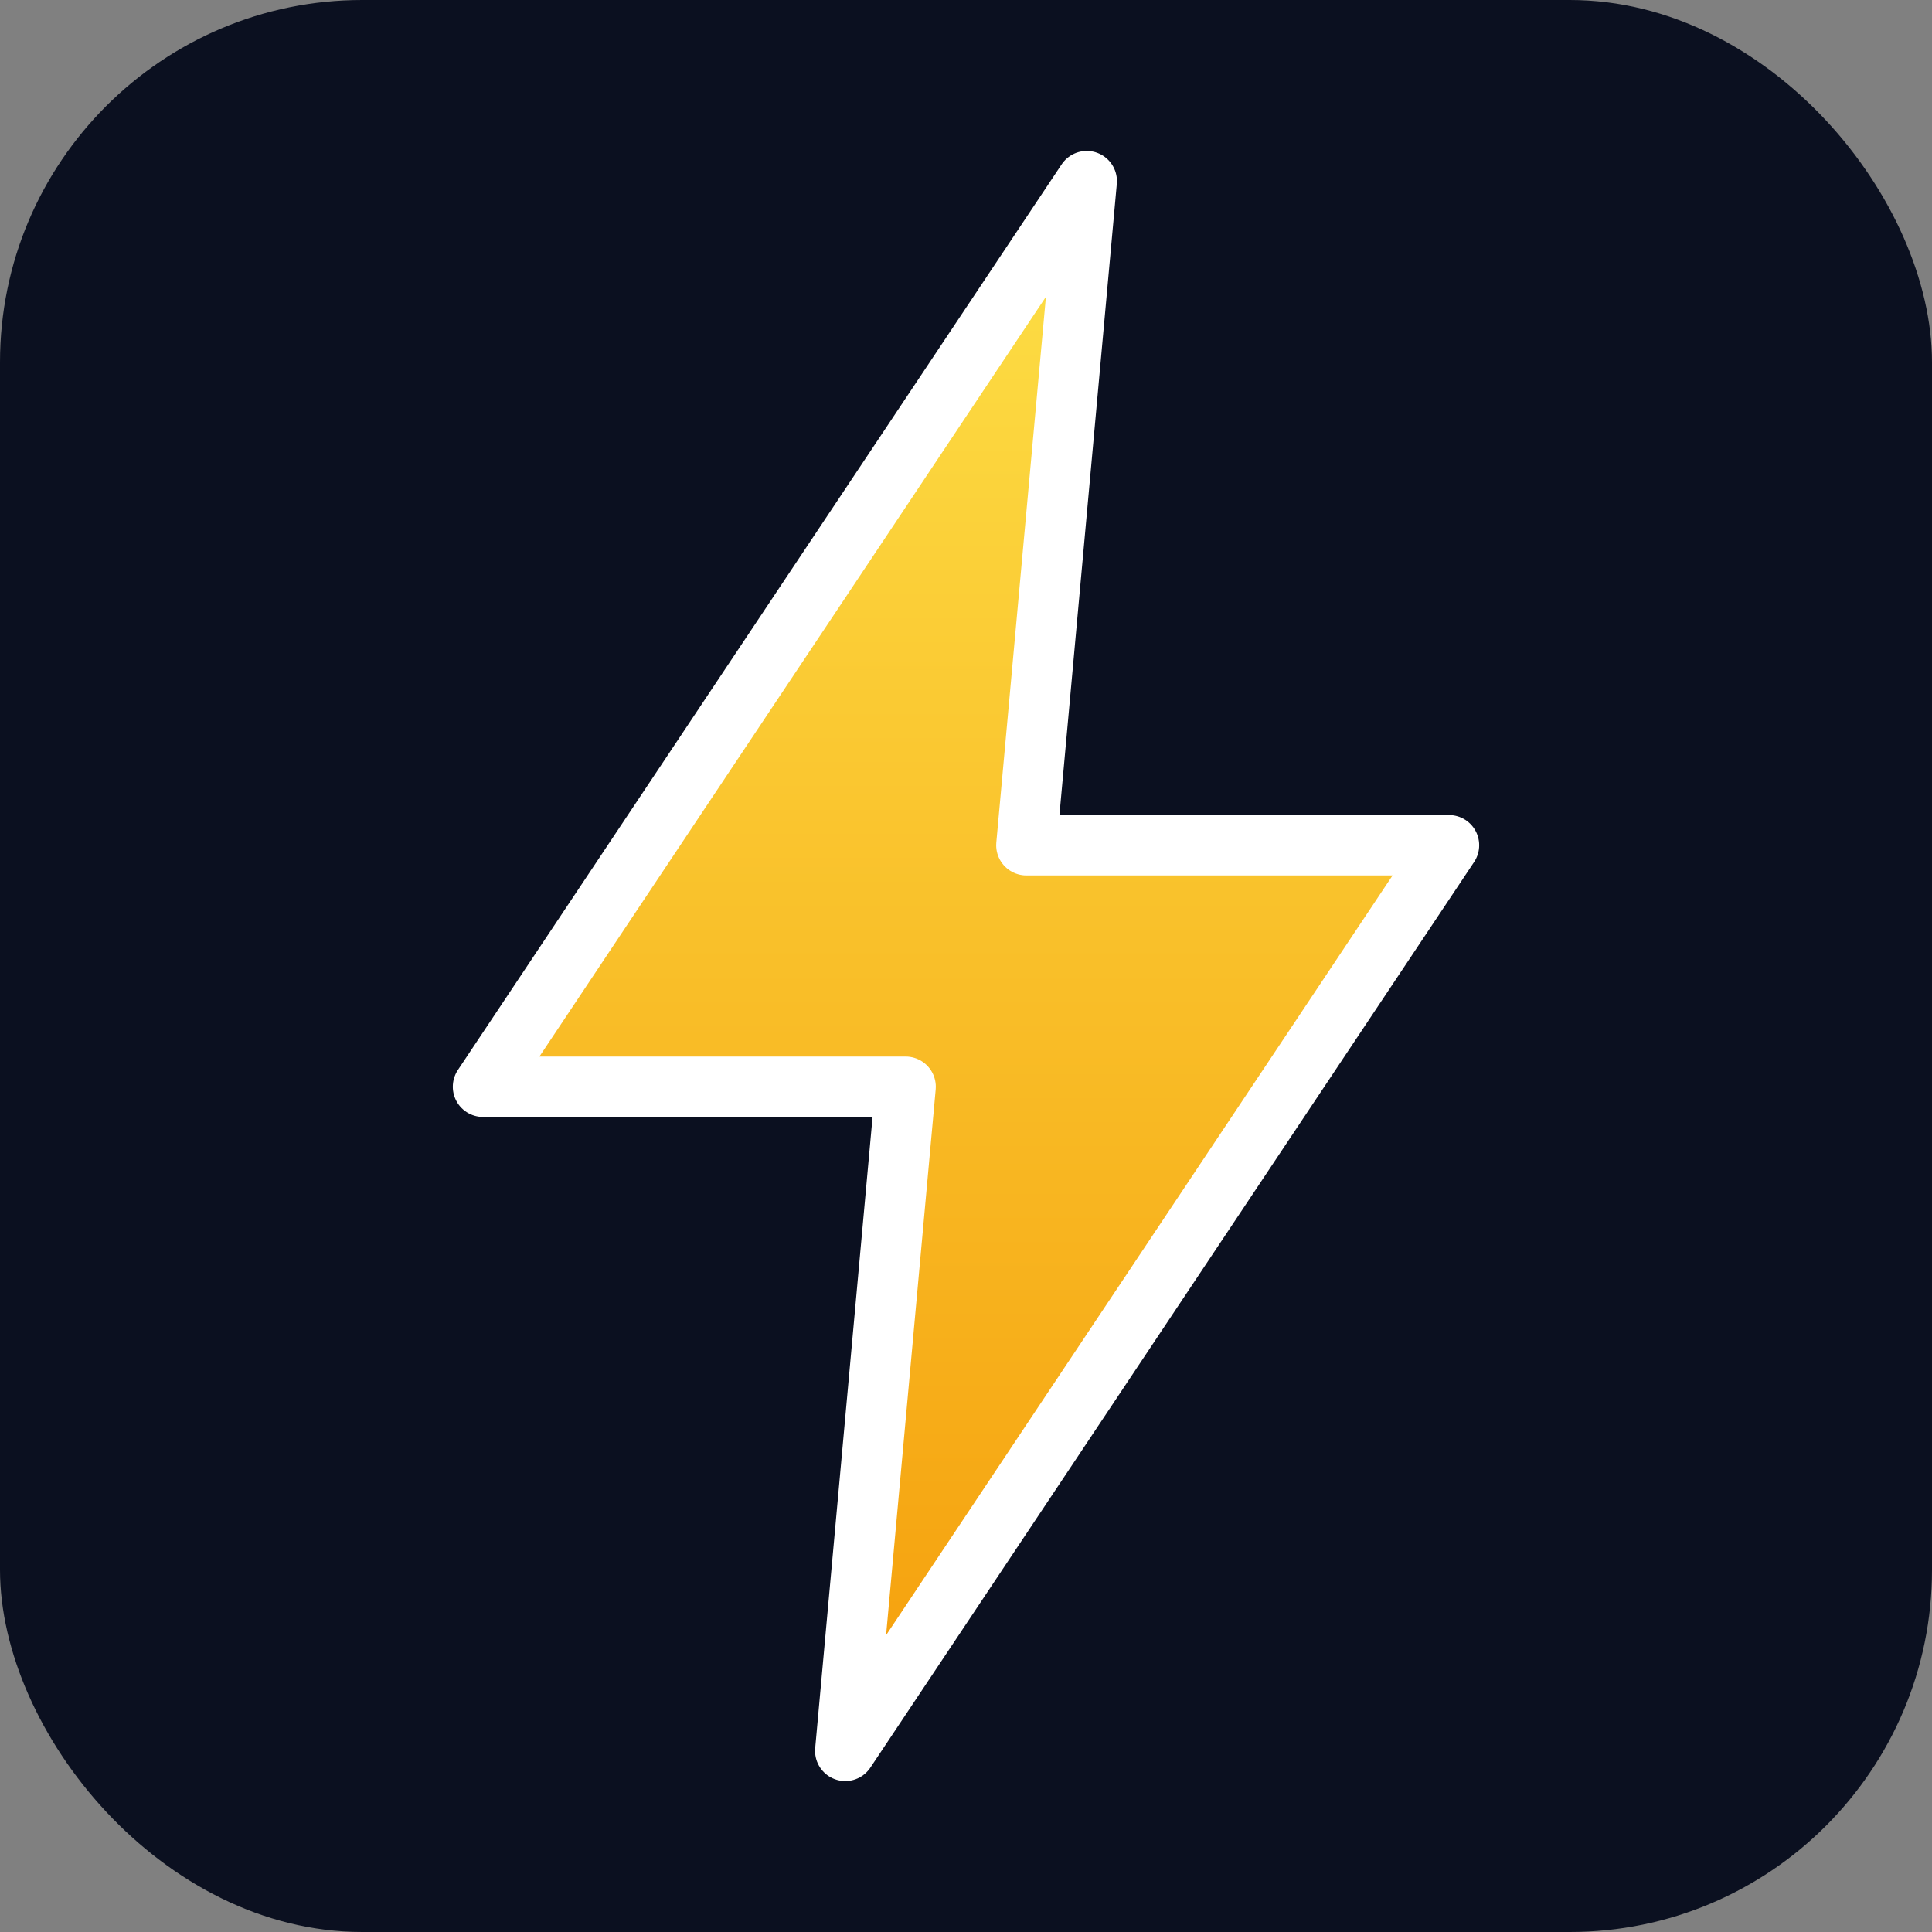
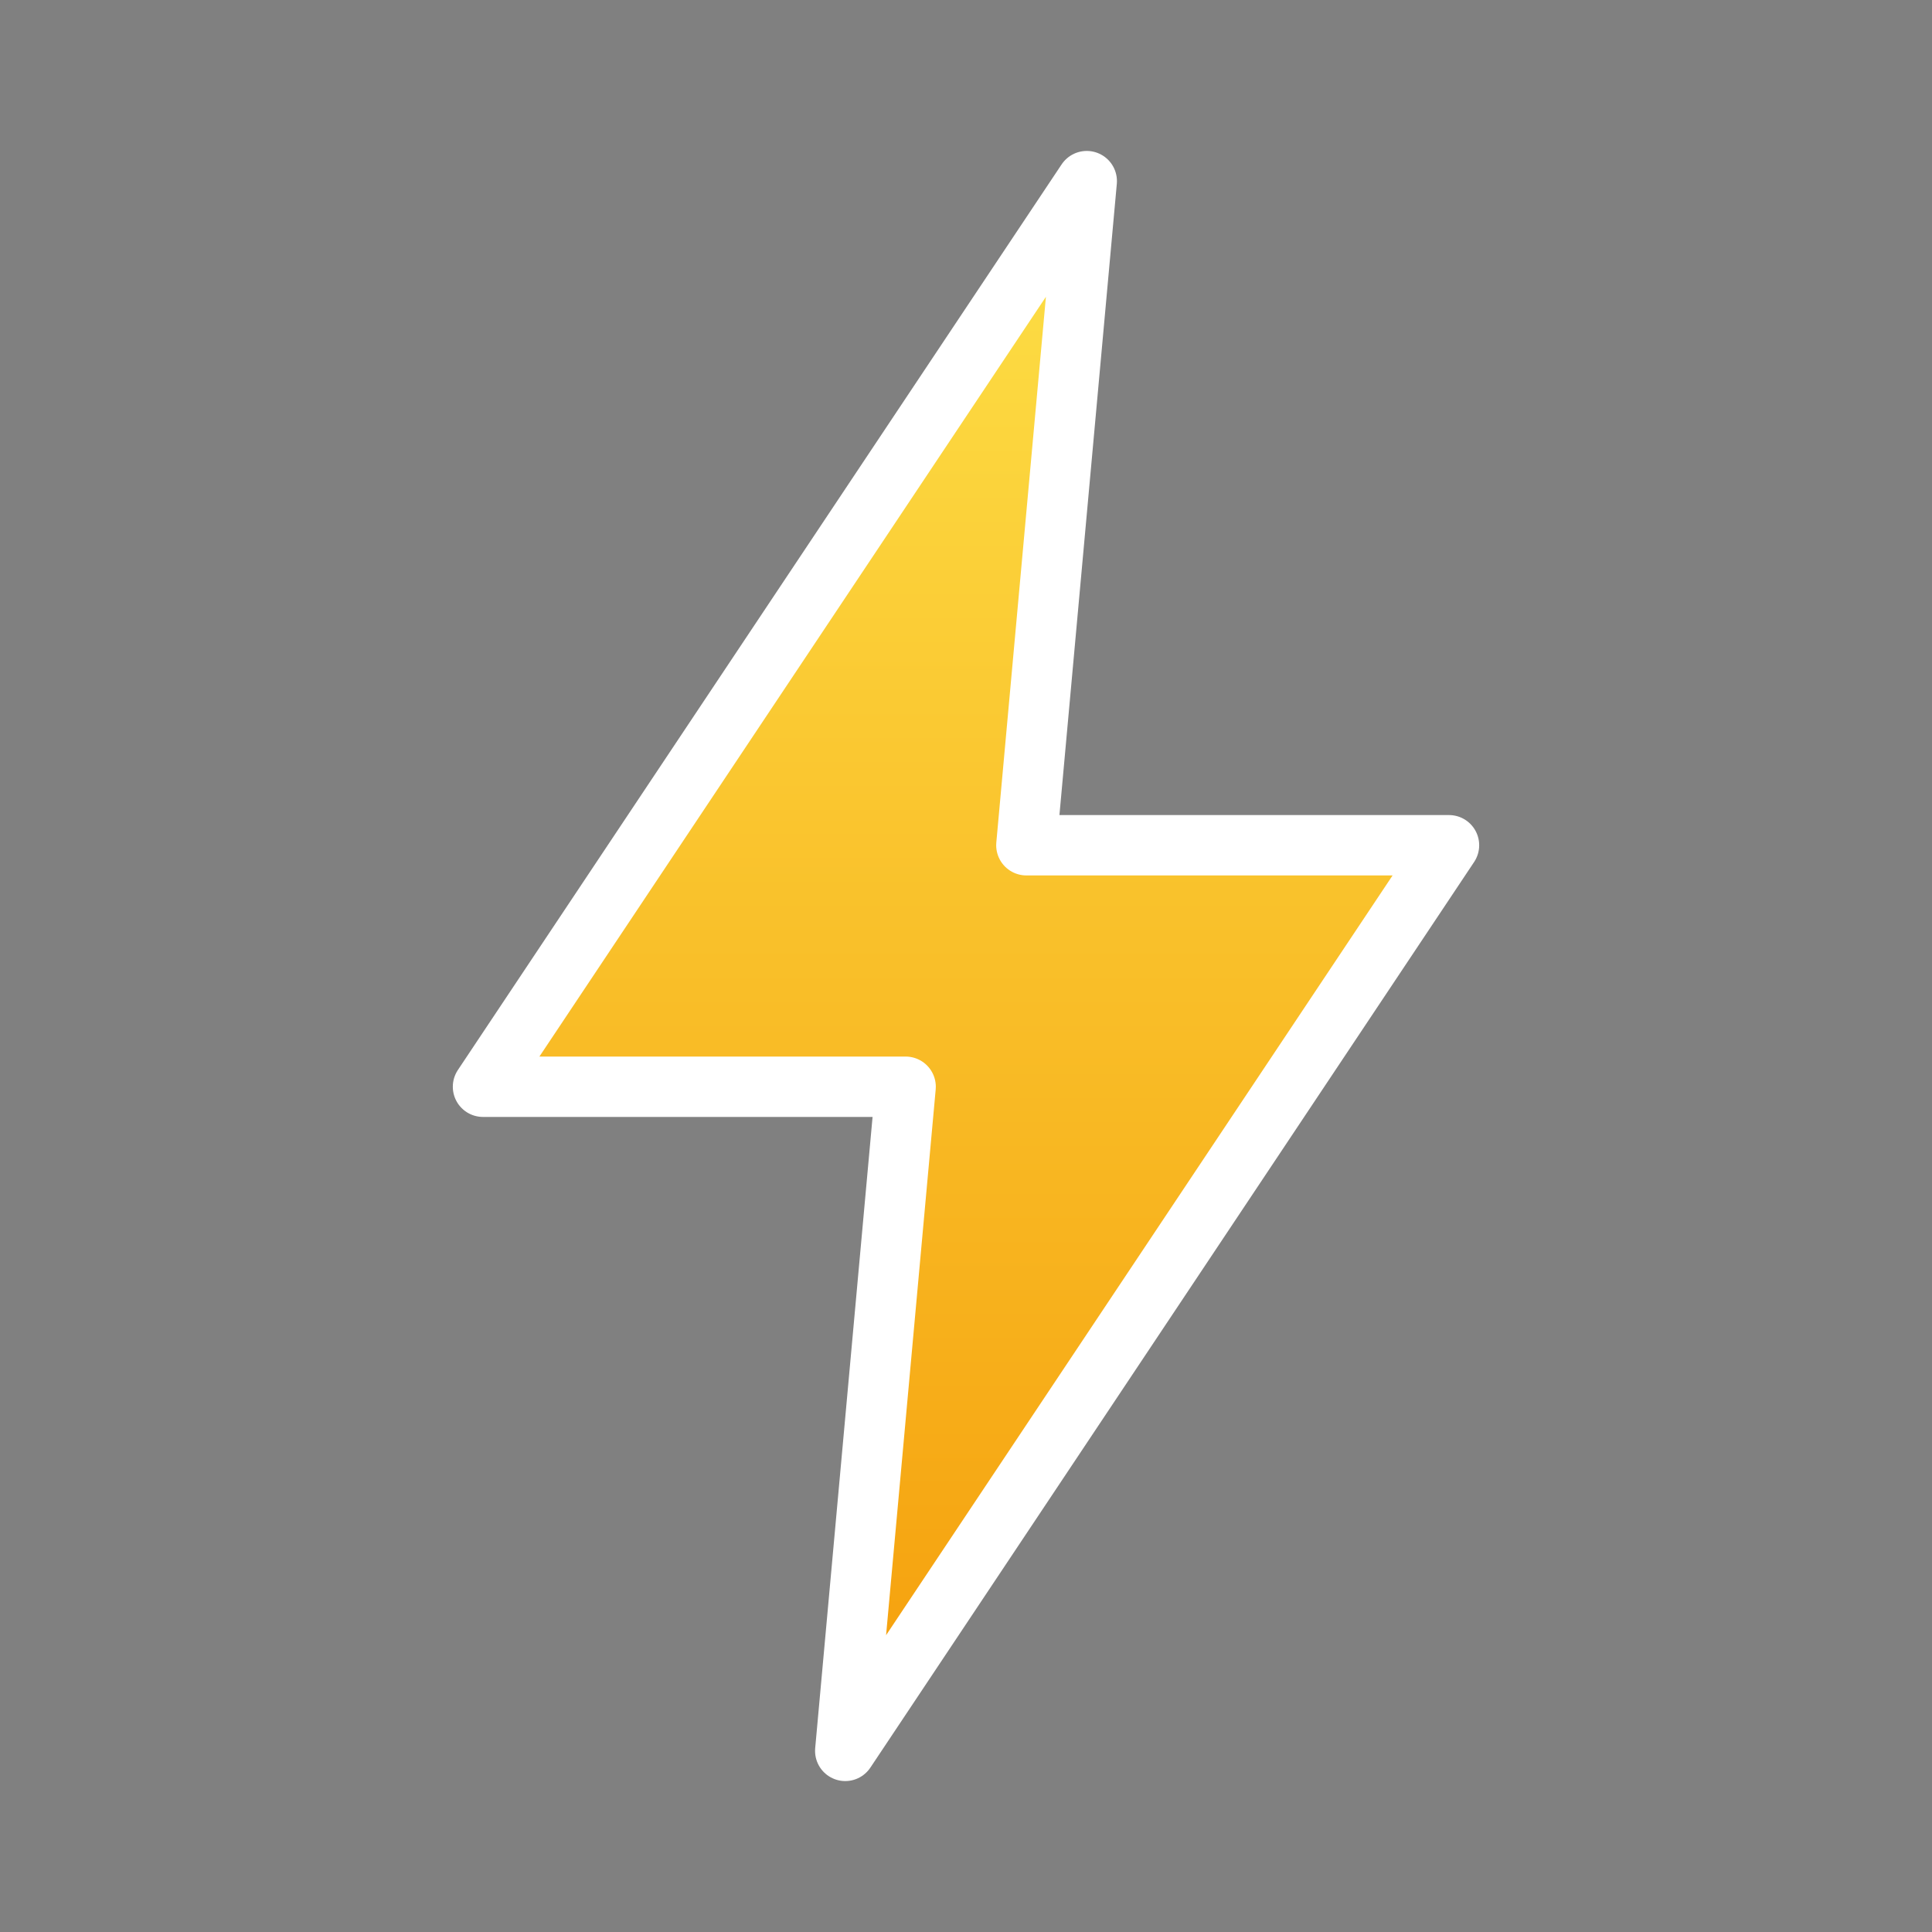
<svg xmlns="http://www.w3.org/2000/svg" viewBox="0 0 64 64">
  <rect x="0" y="0" width="64" height="64" fill="#808080" stroke="none" />
  <defs>
    <linearGradient id="boltGrad" x1="0" y1="0" x2="0" y2="1">
      <stop offset="0" stop-color="#fde047" />
      <stop offset="1" stop-color="#f59e0b" />
    </linearGradient>
  </defs>
-   <rect x="0" y="0" width="64" height="64" rx="12" ry="12" fill="#0b1020" />
  <path d="M36 6 L16 36 H30 L28 58 L48 28 H34 L36 6 Z" fill="url(#boltGrad)" stroke="#ffffff" stroke-width="2" stroke-linejoin="round" />
</svg>